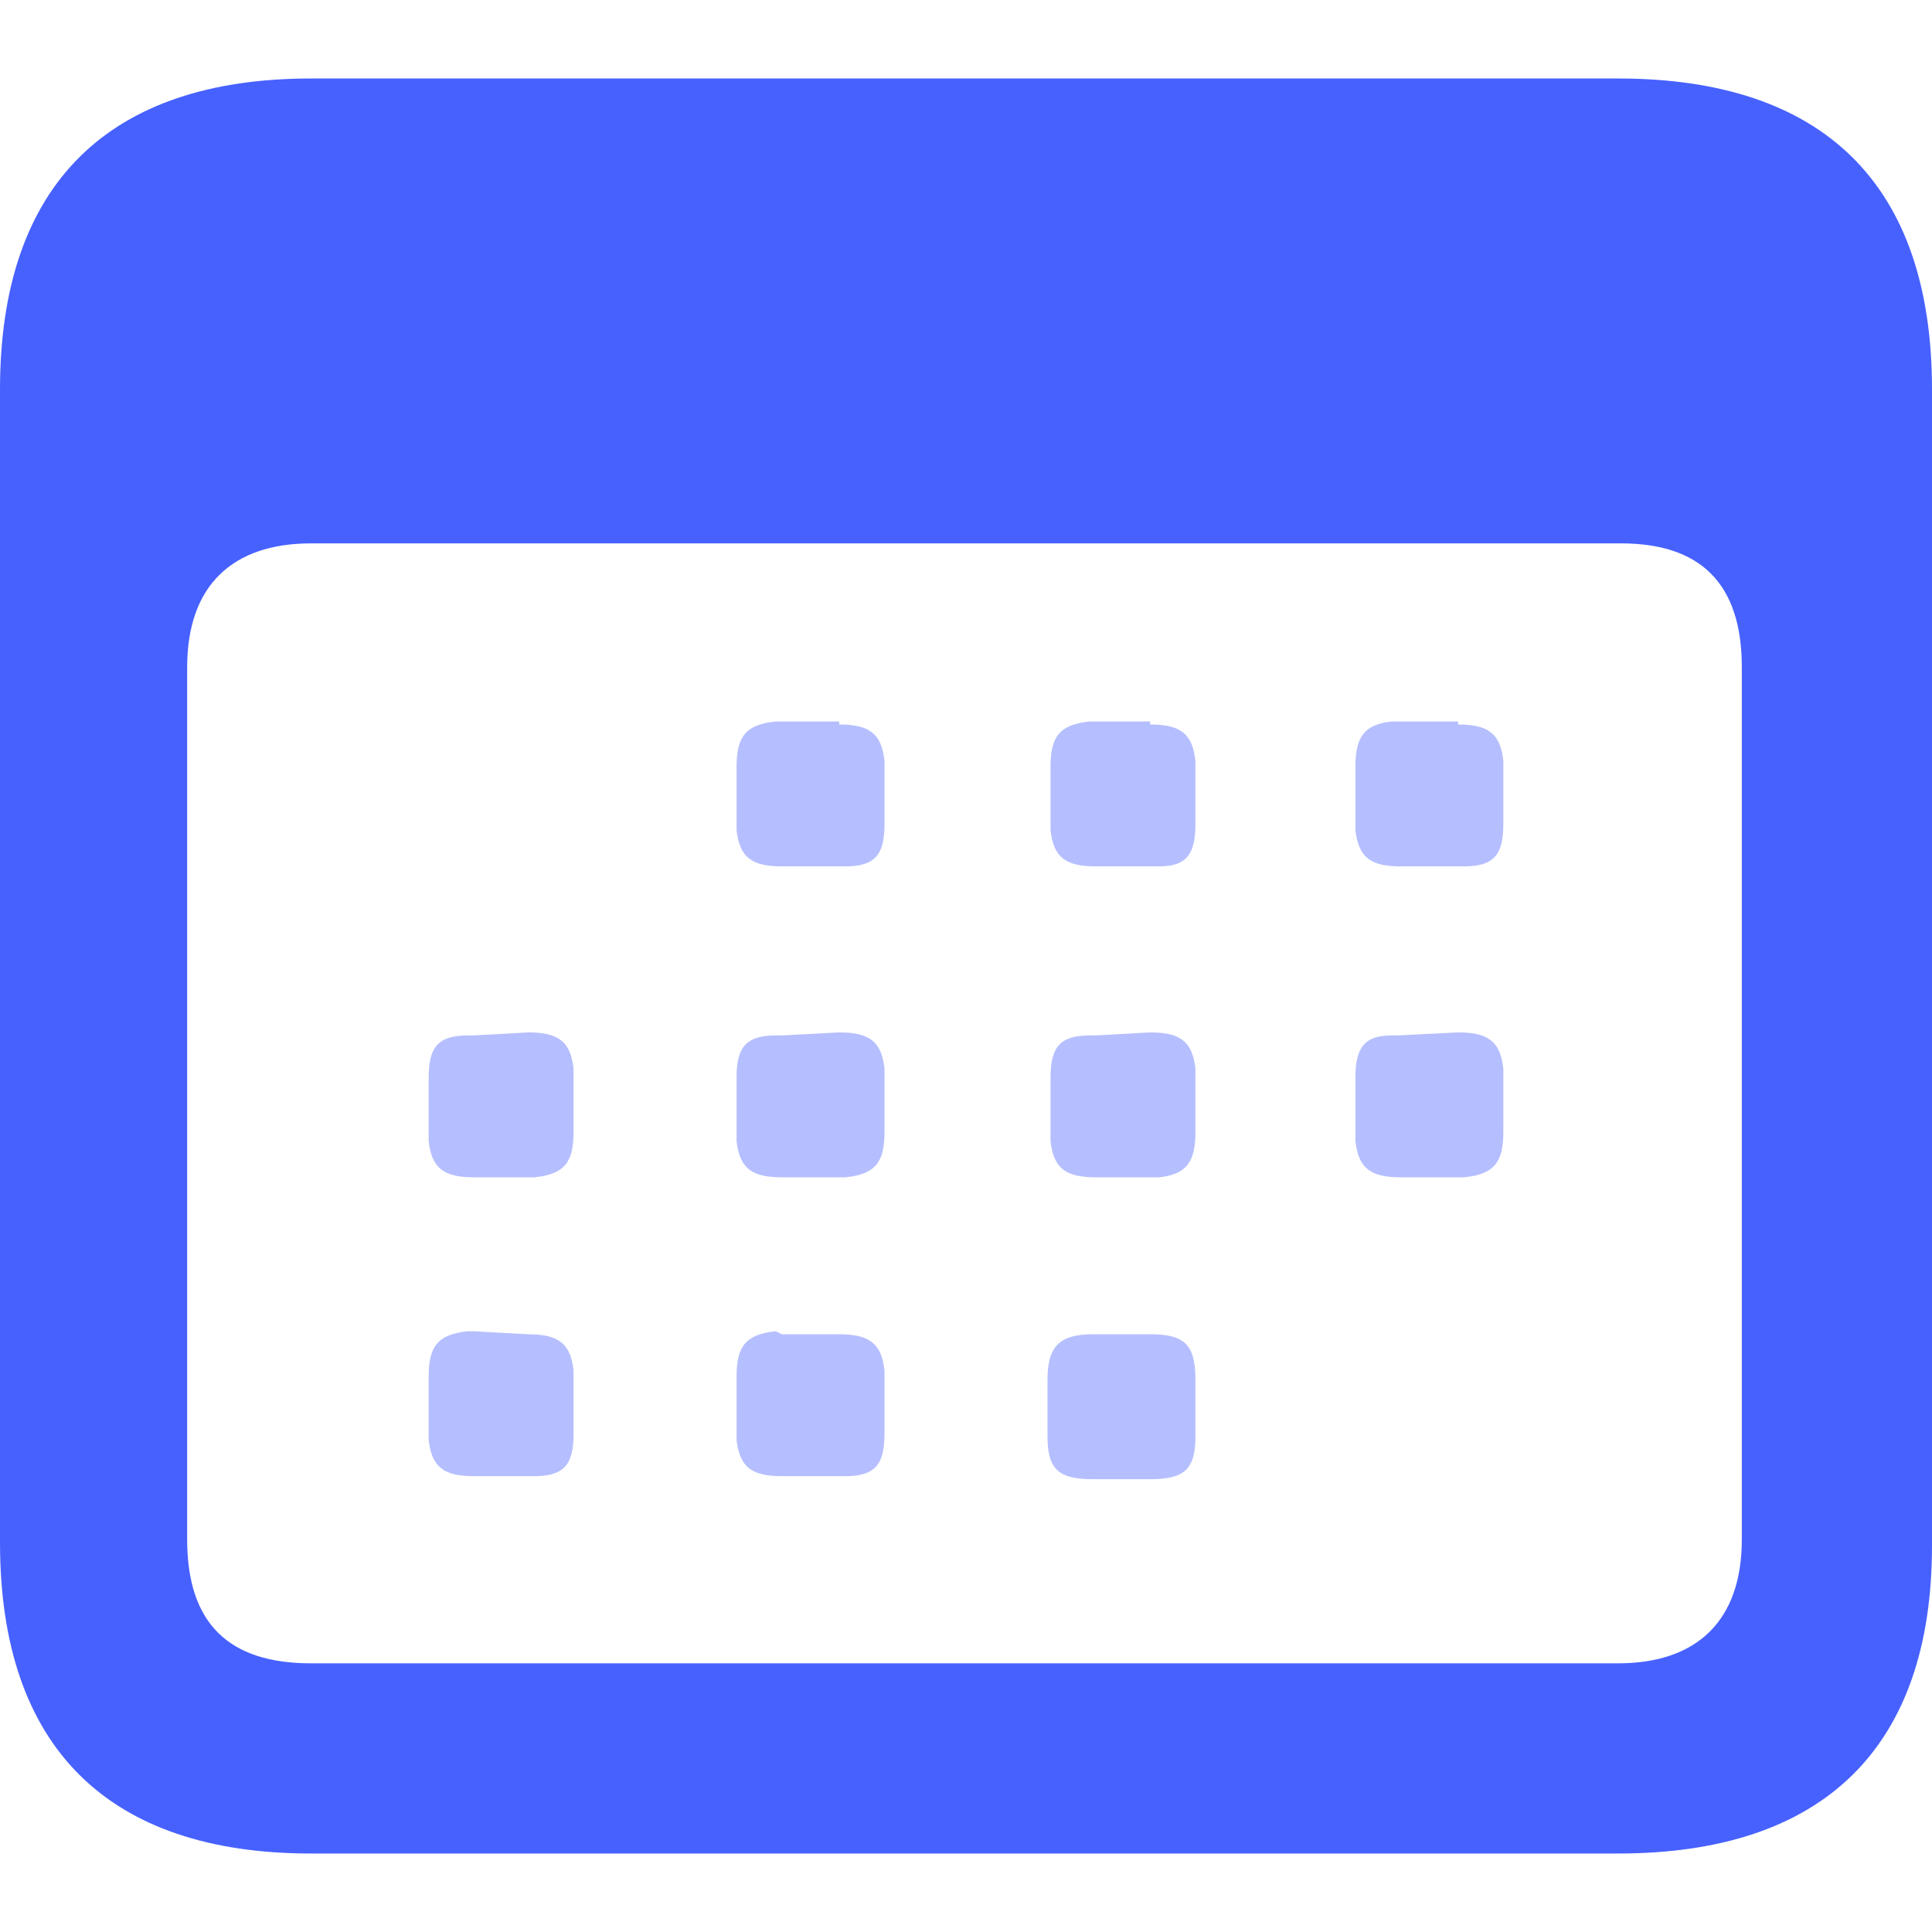
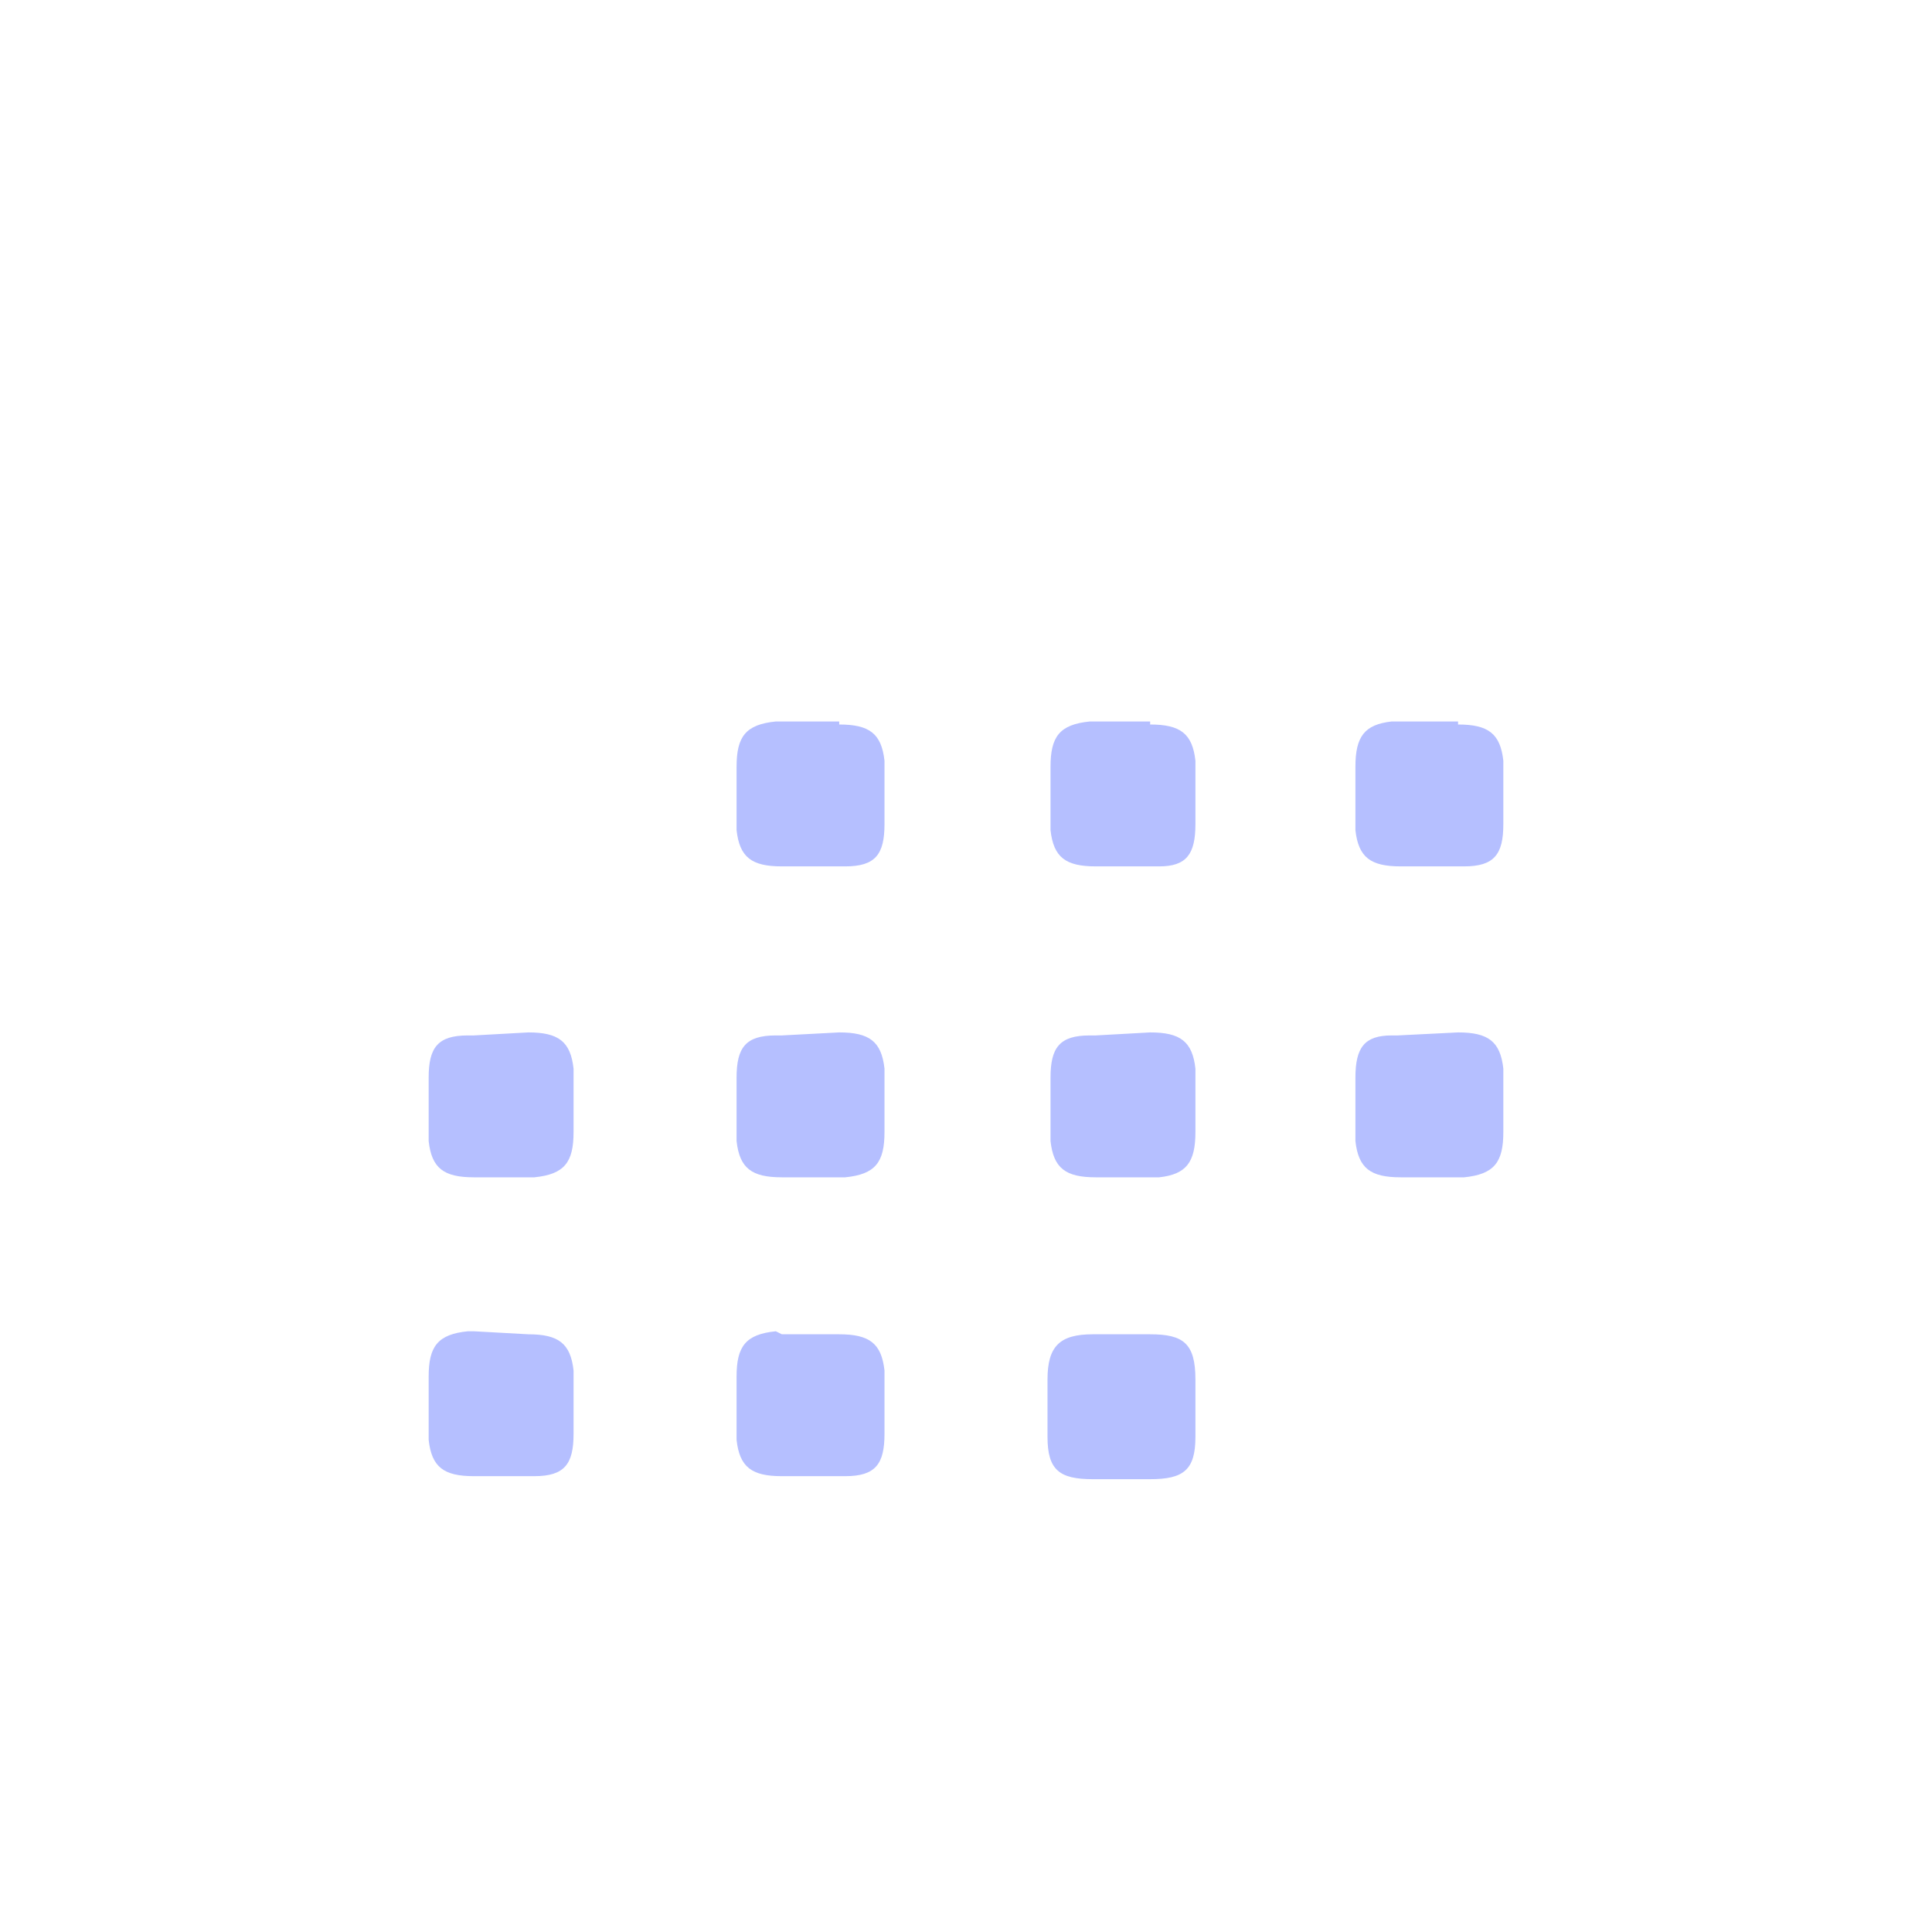
<svg xmlns="http://www.w3.org/2000/svg" version="1.1" id="Layer_1" x="0px" y="0px" viewBox="0 0 64 64" style="enable-background:new 0 0 64 64;" xml:space="preserve">
  <style type="text/css">
	.st0{fill:#4761FF;}
	.st1{opacity:0.4;fill:#4761FF;enable-background:new    ;}
</style>
  <g>
-     <path class="st0" d="M53.6,2.6C60.4,2.6,64,6.1,64,12.9l0,0v38.3c0,6.7-3.6,10.2-10.4,10.2l0,0H10.3C3.6,61.4,0,57.9,0,51.1l0,0   V12.9C0,6.1,3.6,2.6,10.3,2.6l0,0L53.6,2.6z M53.7,18H10.3c-2.6,0-4.1,1.4-4.1,4.1l0,0V51c0,2.8,1.4,4.1,4.1,4.1l0,0h43.3   c2.6,0,4.1-1.4,4.1-4.1l0,0V22.1C57.7,19.3,56.3,18,53.7,18L53.7,18z" />
    <path class="st1" d="M17.5,44.2c1,0,1.4,0.3,1.5,1.2l0,0.2v1.9c0,1-0.3,1.4-1.3,1.4l-0.2,0h-1.8c-1,0-1.4-0.3-1.5-1.2l0-0.2v-1.9   c0-1,0.3-1.4,1.3-1.5h0.2L17.5,44.2L17.5,44.2z M25.9,44.2h1.9c1,0,1.4,0.3,1.5,1.2l0,0.2v1.9c0,1-0.3,1.4-1.3,1.4l-0.2,0h-1.9   c-1,0-1.4-0.3-1.5-1.2l0-0.2v-1.9c0-1,0.3-1.4,1.3-1.5L25.9,44.2l1.9,0L25.9,44.2z M38.1,44.2c1.1,0,1.5,0.3,1.5,1.5v1.9   c0,1.1-0.4,1.4-1.5,1.4h-1.9c-1.1,0-1.5-0.3-1.5-1.4v-1.9c0-1.1,0.4-1.5,1.5-1.5H38.1z M17.5,34.2c1,0,1.4,0.3,1.5,1.2l0,0.2v1.9   c0,1-0.3,1.4-1.3,1.5l-0.2,0h-1.8c-1,0-1.4-0.3-1.5-1.2l0-0.2v-1.9c0-1,0.3-1.4,1.3-1.4l0.2,0L17.5,34.2L17.5,34.2z M27.8,34.2   c1,0,1.4,0.3,1.5,1.2l0,0.2v1.9c0,1-0.3,1.4-1.3,1.5l-0.2,0h-1.9c-1,0-1.4-0.3-1.5-1.2l0-0.2v-1.9c0-1,0.3-1.4,1.3-1.4l0.2,0   L27.8,34.2L27.8,34.2z M38.1,34.2c1,0,1.4,0.3,1.5,1.2l0,0.2v1.9c0,1-0.3,1.4-1.2,1.5l-0.2,0h-1.9c-1,0-1.4-0.3-1.5-1.2l0-0.2v-1.9   c0-1,0.3-1.4,1.3-1.4l0.2,0L38.1,34.2L38.1,34.2z M48.3,34.2c1,0,1.4,0.3,1.5,1.2l0,0.2v1.9c0,1-0.3,1.4-1.3,1.5l-0.2,0h-1.9   c-1,0-1.4-0.3-1.5-1.2l0-0.2v-1.9c0-1,0.3-1.4,1.2-1.4l0.2,0L48.3,34.2L48.3,34.2z M27.8,24c1,0,1.4,0.3,1.5,1.2l0,0.2v1.9   c0,1-0.3,1.4-1.3,1.4l-0.2,0h-1.9c-1,0-1.4-0.3-1.5-1.2l0-0.2v-1.9c0-1,0.3-1.4,1.3-1.5l0.2,0H27.8z M38.1,24c1,0,1.4,0.3,1.5,1.2   l0,0.2v1.9c0,1-0.3,1.4-1.2,1.4l-0.2,0h-1.9c-1,0-1.4-0.3-1.5-1.2l0-0.2v-1.9c0-1,0.3-1.4,1.3-1.5l0.2,0H38.1L38.1,24z M48.3,24   c1,0,1.4,0.3,1.5,1.2l0,0.2v1.9c0,1-0.3,1.4-1.3,1.4l-0.2,0h-1.9c-1,0-1.4-0.3-1.5-1.2l0-0.2v-1.9c0-1,0.3-1.4,1.2-1.5l0.2,0H48.3   L48.3,24z" />
  </g>
</svg>